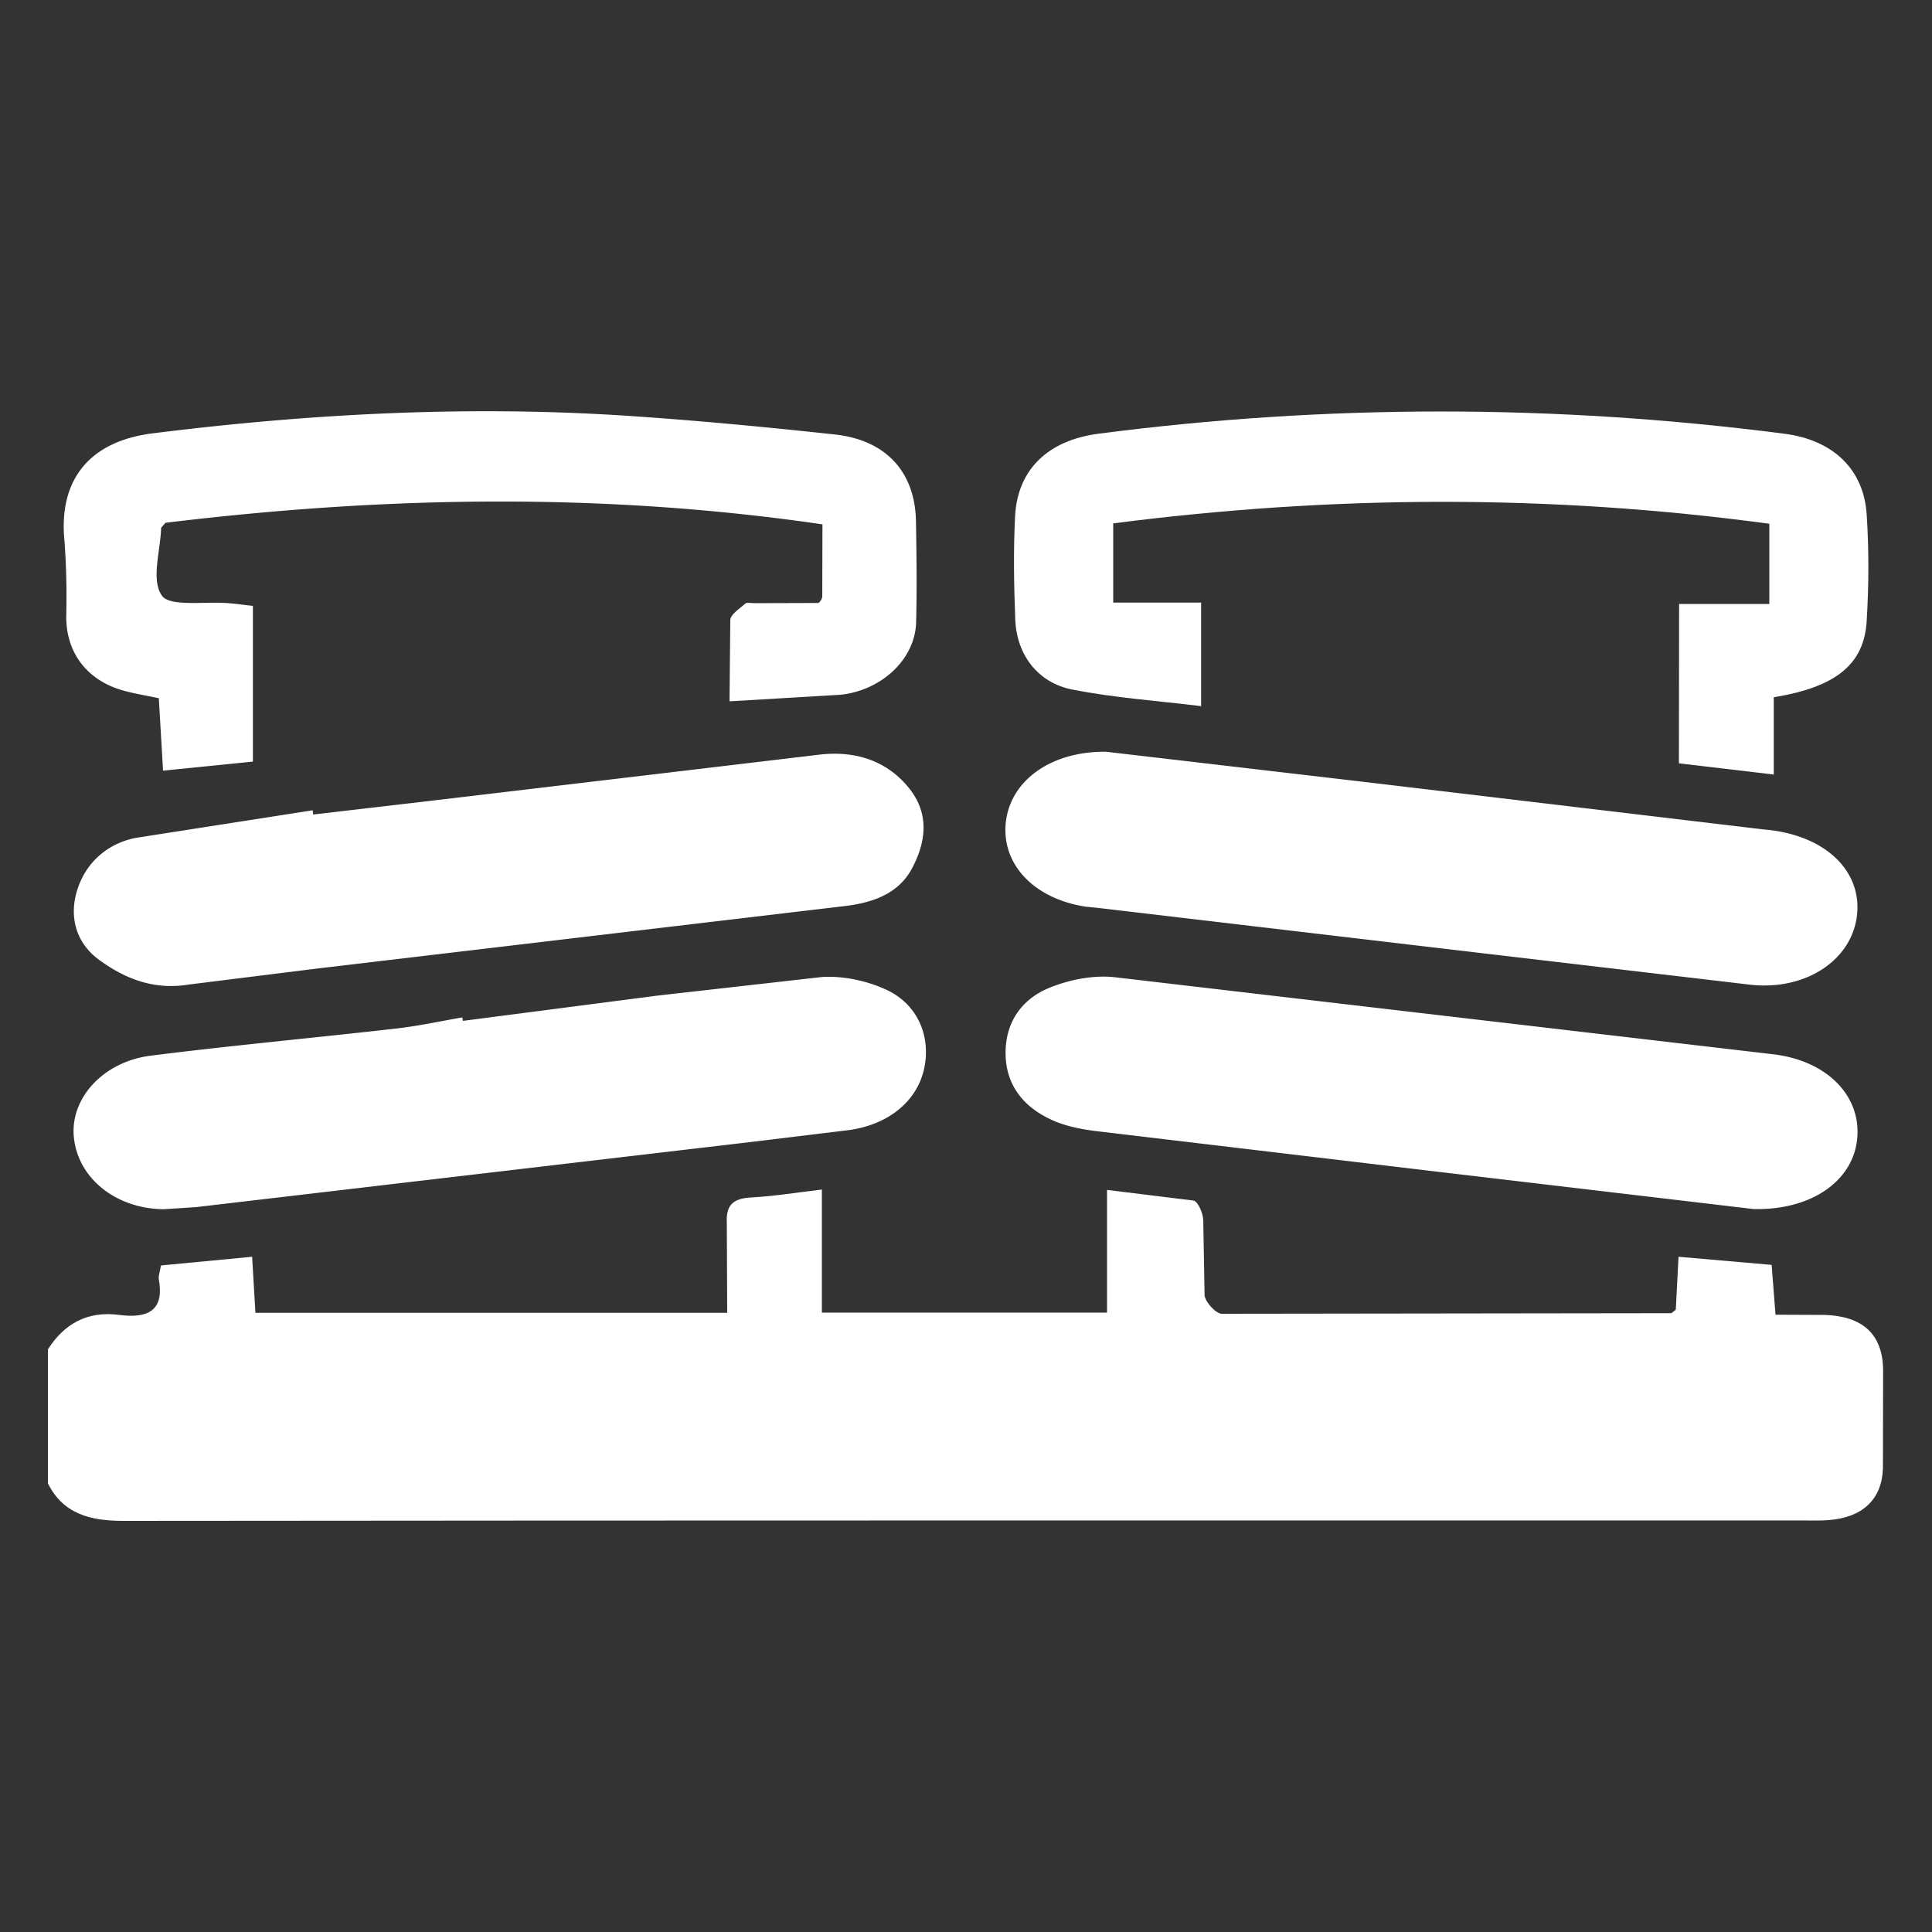
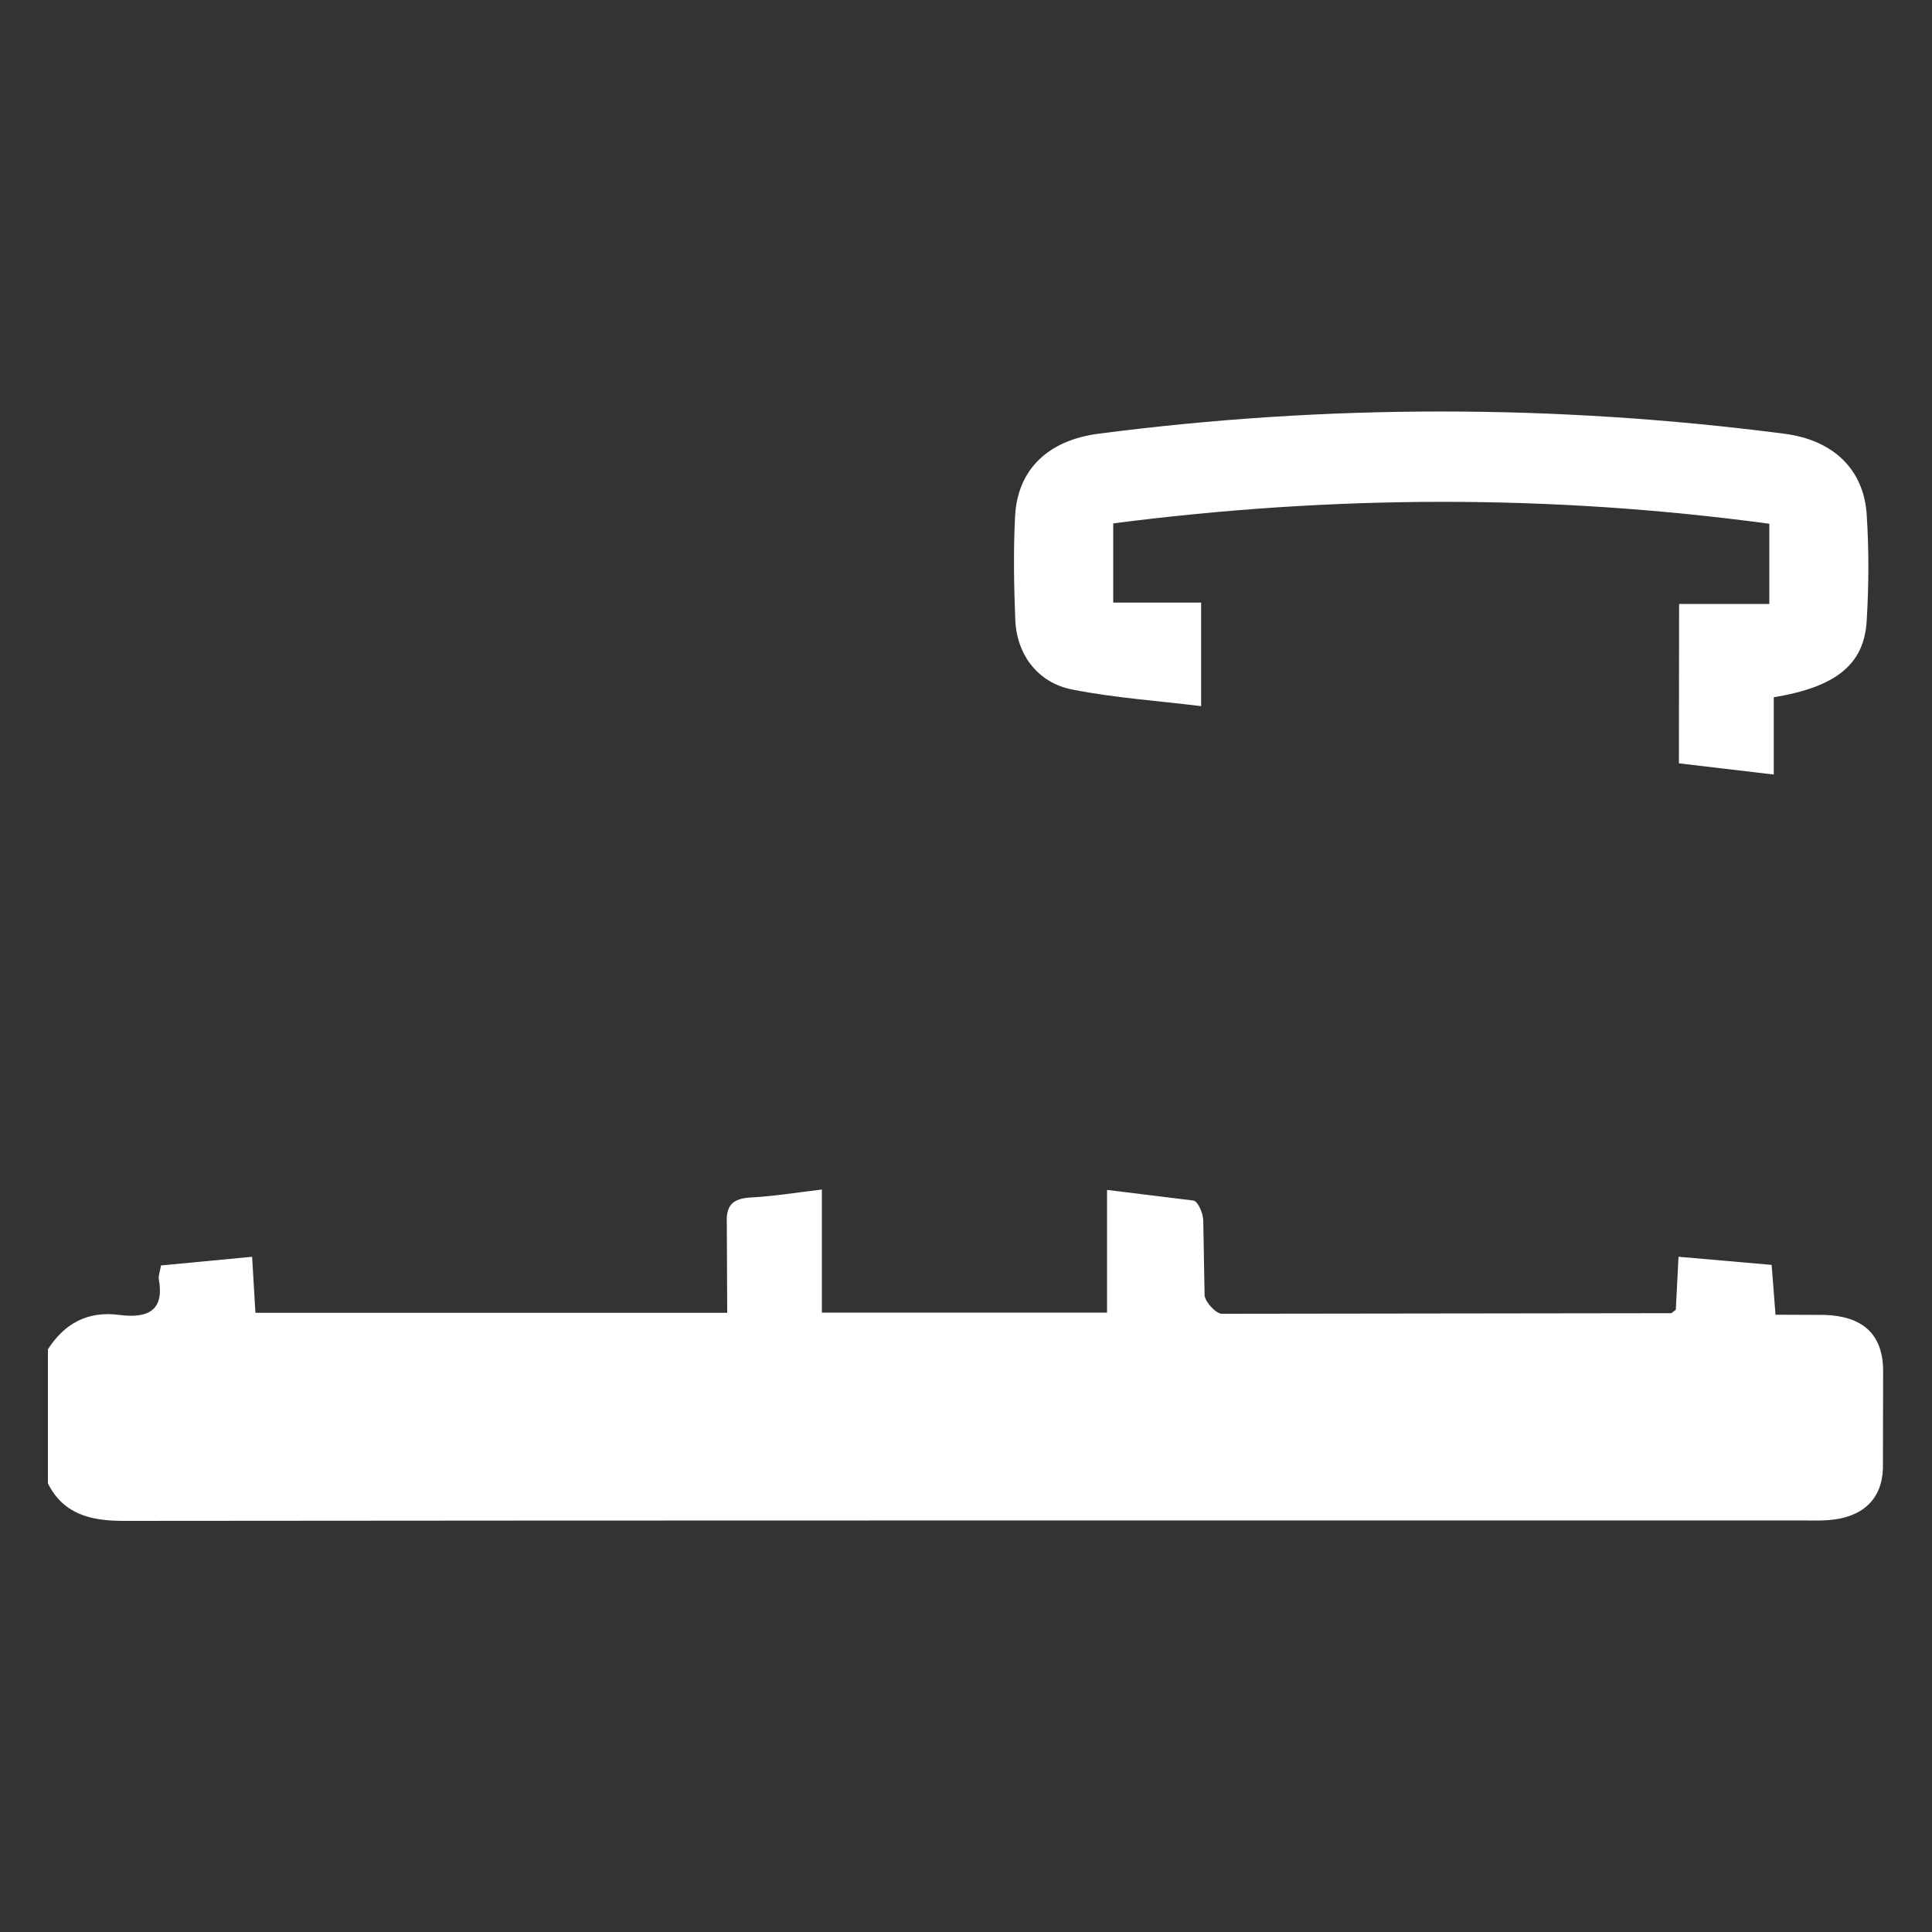
<svg xmlns="http://www.w3.org/2000/svg" viewBox="0 0 100 100" fill="#fff">
  <rect x="0" y="0" width="100" height="100" fill="#333333" stroke="none" />
  <path d="M2.48 69.84c.84-1.31 2.03-2 3.69-1.78 1.53.2 2.34-.26 2.05-1.85-.03-.17.06-.37.11-.71l4.72-.45.17 2.9h24.42l-.02-4.63c-.05-.92.29-1.29 1.26-1.34 1.16-.06 2.31-.25 3.66-.41v6.37H57.3v-6.35l4.47.55c.24.04.5.66.51 1.02l.07 3.9c.04.34.59.94.89.94l23.25-.03c.04 0 .08-.05.25-.18l.14-2.74 4.82.42.2 2.58 2.56.01c1.93.07 2.95.97 3.01 2.76l-.01 5.2c-.06 1.61-1.08 2.53-2.81 2.66-.35.03-.71.02-1.07.02-29.07 0-58.14-.01-87.21.02-1.74 0-3.11-.38-3.89-1.94v-6.94zm84.43-38.58h4.67v-4.15c-11.31-1.53-22.56-1.49-33.96-.02v4.1h4.55v5.36c-2.27-.28-4.5-.43-6.67-.86-1.79-.35-2.88-1.81-2.95-3.62-.07-1.78-.1-3.57-.01-5.34.12-2.43 1.71-3.94 4.31-4.28 11.84-1.54 23.68-1.53 35.51 0 2.5.32 4.11 1.82 4.26 4.19.12 1.82.11 3.66 0 5.49-.13 2.26-1.59 3.43-4.81 3.96v4l-4.91-.58.01-8.25z" />
-   <path d="M37.76 36.3l.04-4.21c.02-.3.49-.59.78-.85.08-.07.29-.02.45-.02l3.31-.01c.08 0 .22-.22.22-.34l.01-3.73c-11.51-1.68-22.82-1.44-34.01-.08-.16.2-.22.24-.22.28-.04 1.2-.53 2.68.04 3.49.41.59 2.24.29 3.44.39.4.03.79.09 1.27.14v8.06l-4.65.47-.22-3.75c-.75-.16-1.4-.26-2.02-.45-1.83-.59-2.81-2.05-2.77-3.86.03-1.34 0-2.69-.11-4.03-.23-3.06 1.39-4.97 4.58-5.37 8.15-1.02 16.33-1.45 24.54-.91 3.6.24 7.19.58 10.78.97 2.65.29 4.15 1.95 4.19 4.5.03 1.73.05 3.46.01 5.18-.03 1.73-1.43 3.24-3.32 3.69a3.88 3.88 0 0 1-.75.11l-5.59.33zm19.49 2.61l13.35 1.56 20.76 2.47.3.03c2.89.36 4.7 2.14 4.46 4.38-.25 2.32-2.62 3.93-5.51 3.62l-15.31-1.8-18.49-2.18-.61-.06c-2.68-.41-4.37-2.19-4.14-4.36.23-2.14 2.3-3.69 5.19-3.66zm33.51 23.67l-15.58-1.84-18.49-2.2c-.79-.1-1.62-.27-2.33-.61-1.41-.67-2.27-1.77-2.31-3.32-.04-1.61.76-2.86 2.26-3.48 1.02-.42 2.28-.67 3.38-.55l34.1 3.99c2.77.33 4.54 2.14 4.34 4.34-.19 2.18-2.33 3.74-5.37 3.67zm-66.8-9.74l10.09-1.31 8.49-.96c1.11-.07 2.36.2 3.36.67 1.62.76 2.28 2.42 1.94 4.04-.35 1.68-1.8 2.91-3.87 3.21l-4.85.59-28.97 3.4-1.68.11c-2.5-.03-4.46-1.63-4.65-3.76-.18-1.99 1.52-3.88 3.99-4.19 4.21-.53 8.45-.92 12.67-1.4 1.16-.13 2.3-.38 3.45-.58l.03.18zm-7.75-10.68l5.75-.67 13.9-1.65 6.64-.79c1.84-.19 3.45.35 4.58 1.78 1.02 1.3.86 2.72.14 4.09-.71 1.36-2.08 1.81-3.51 1.98l-27.28 3.23-6.66.83c-1.83.3-3.34-.32-4.67-1.3-1.11-.82-1.5-2.09-1.16-3.39.39-1.51 1.53-2.59 3.08-2.9l9.17-1.43c0 .08.01.15.02.22z" />
</svg>